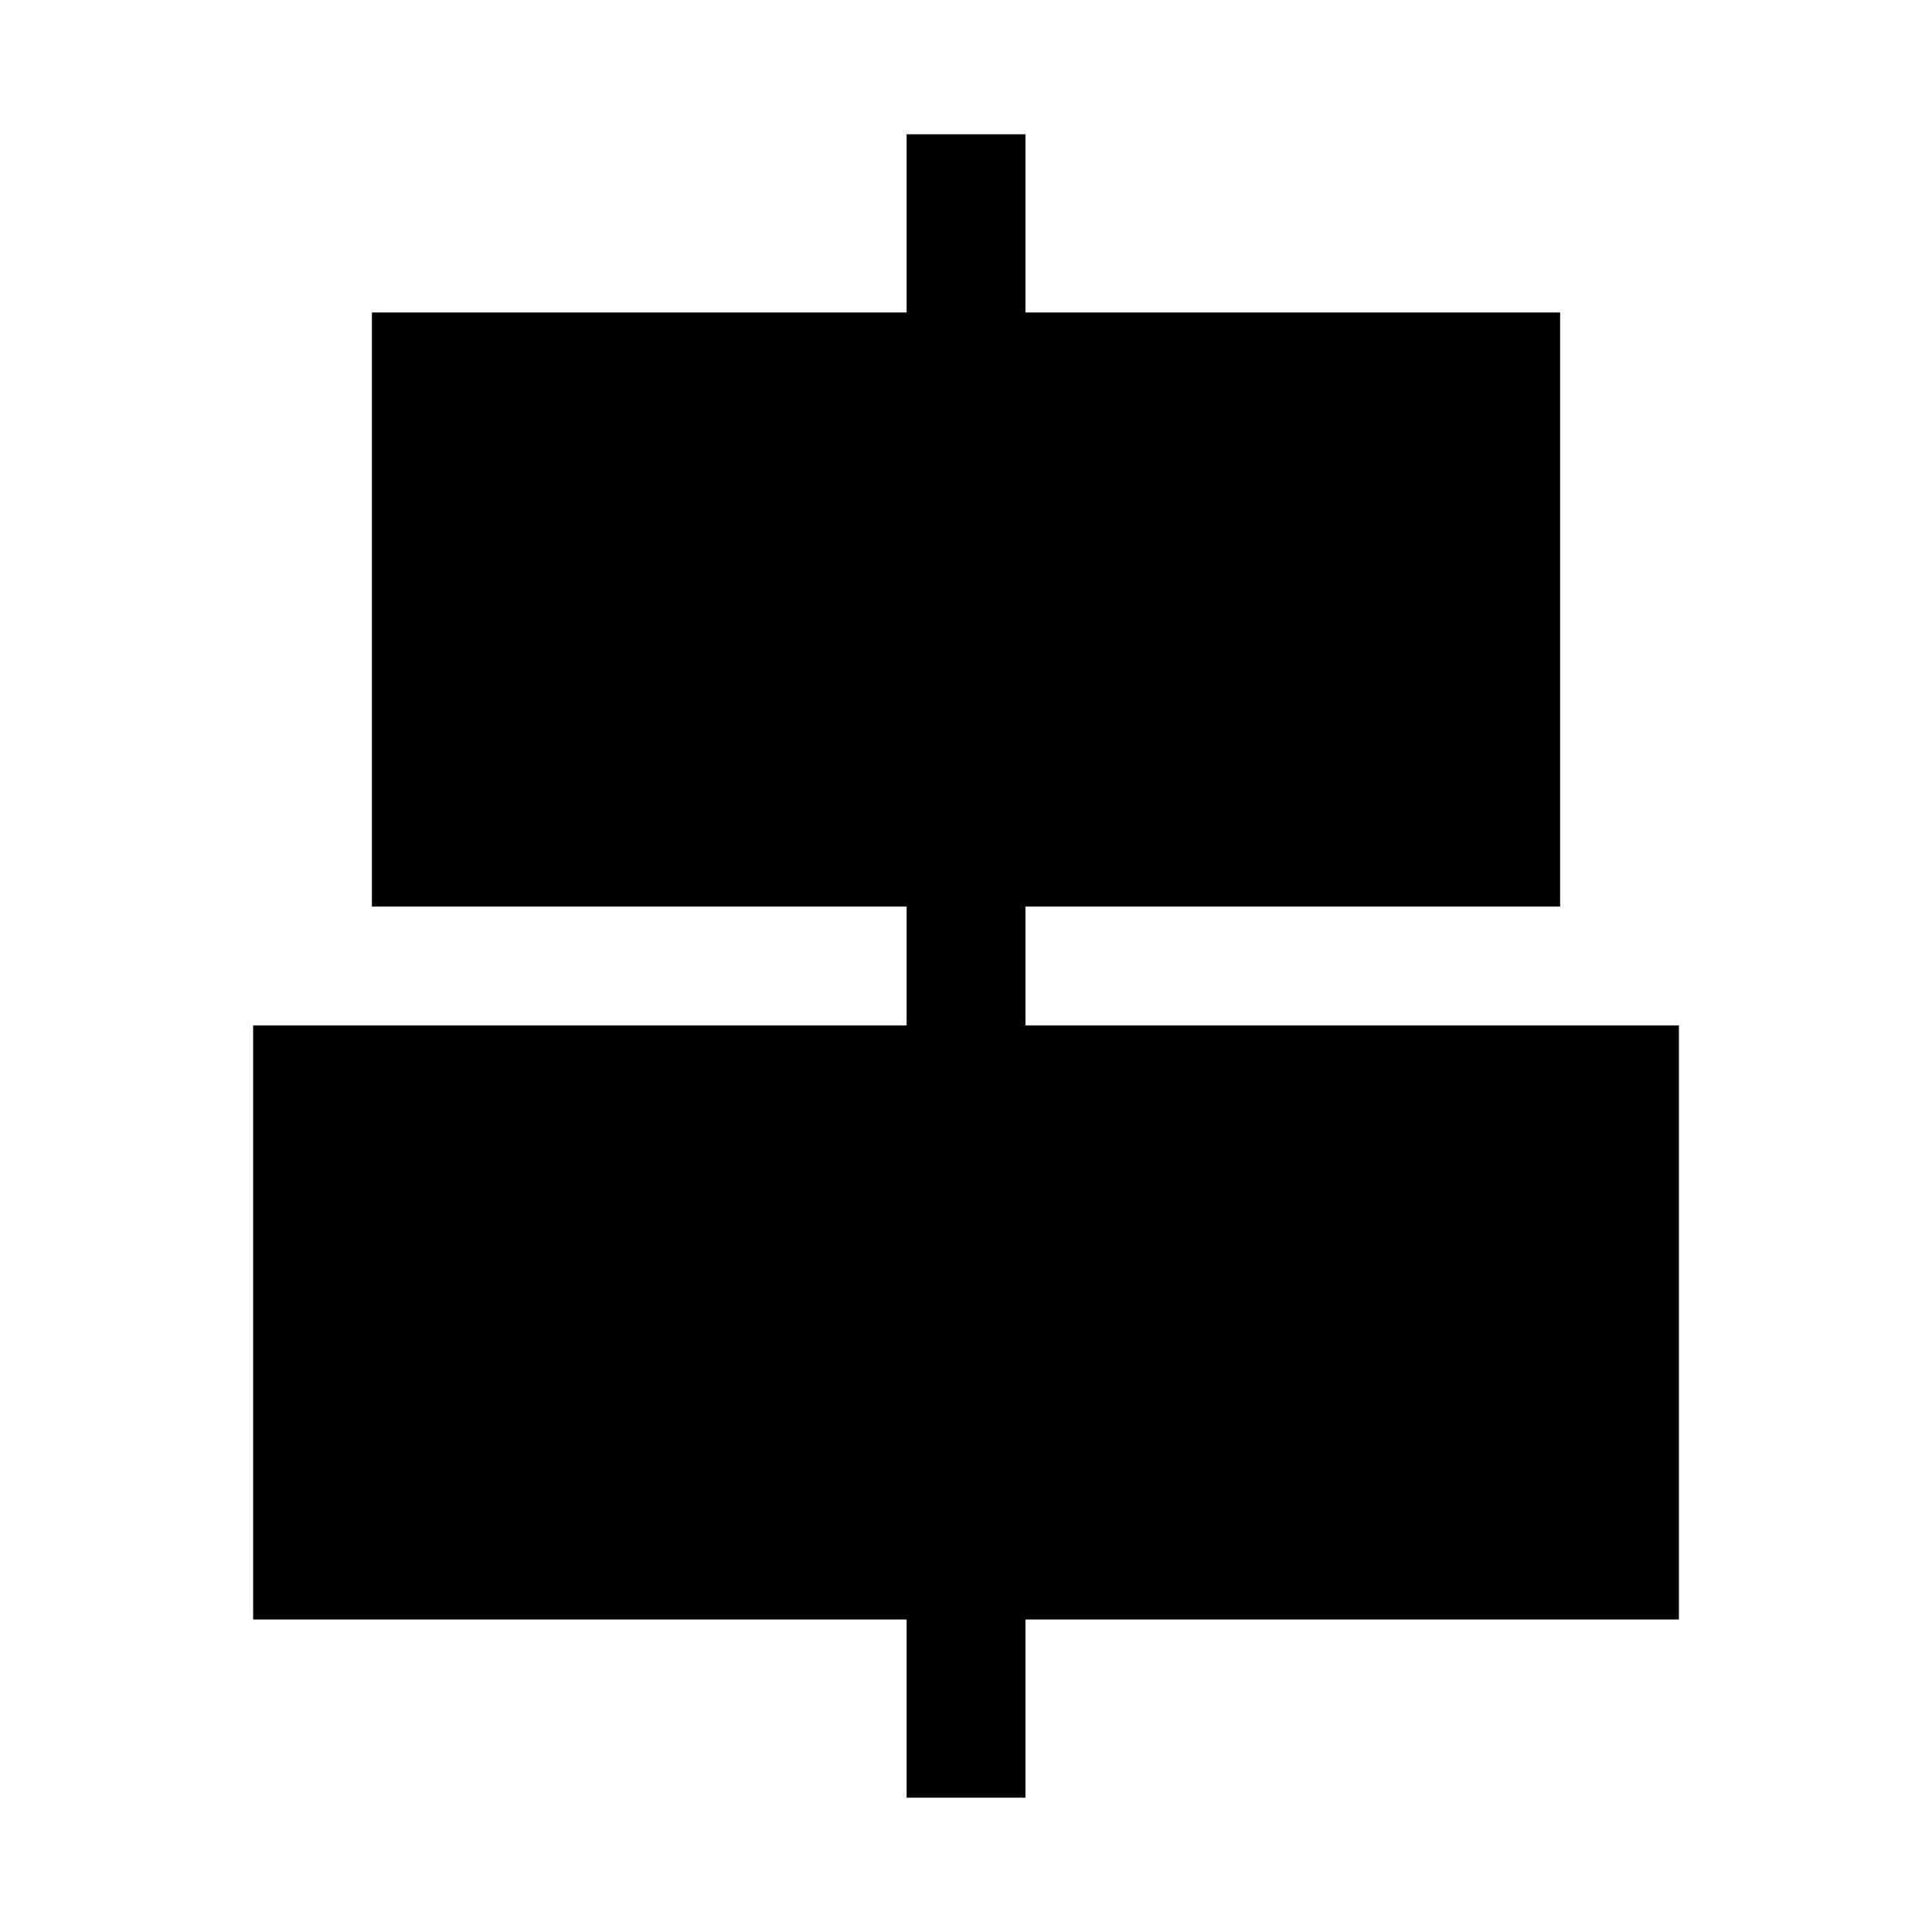
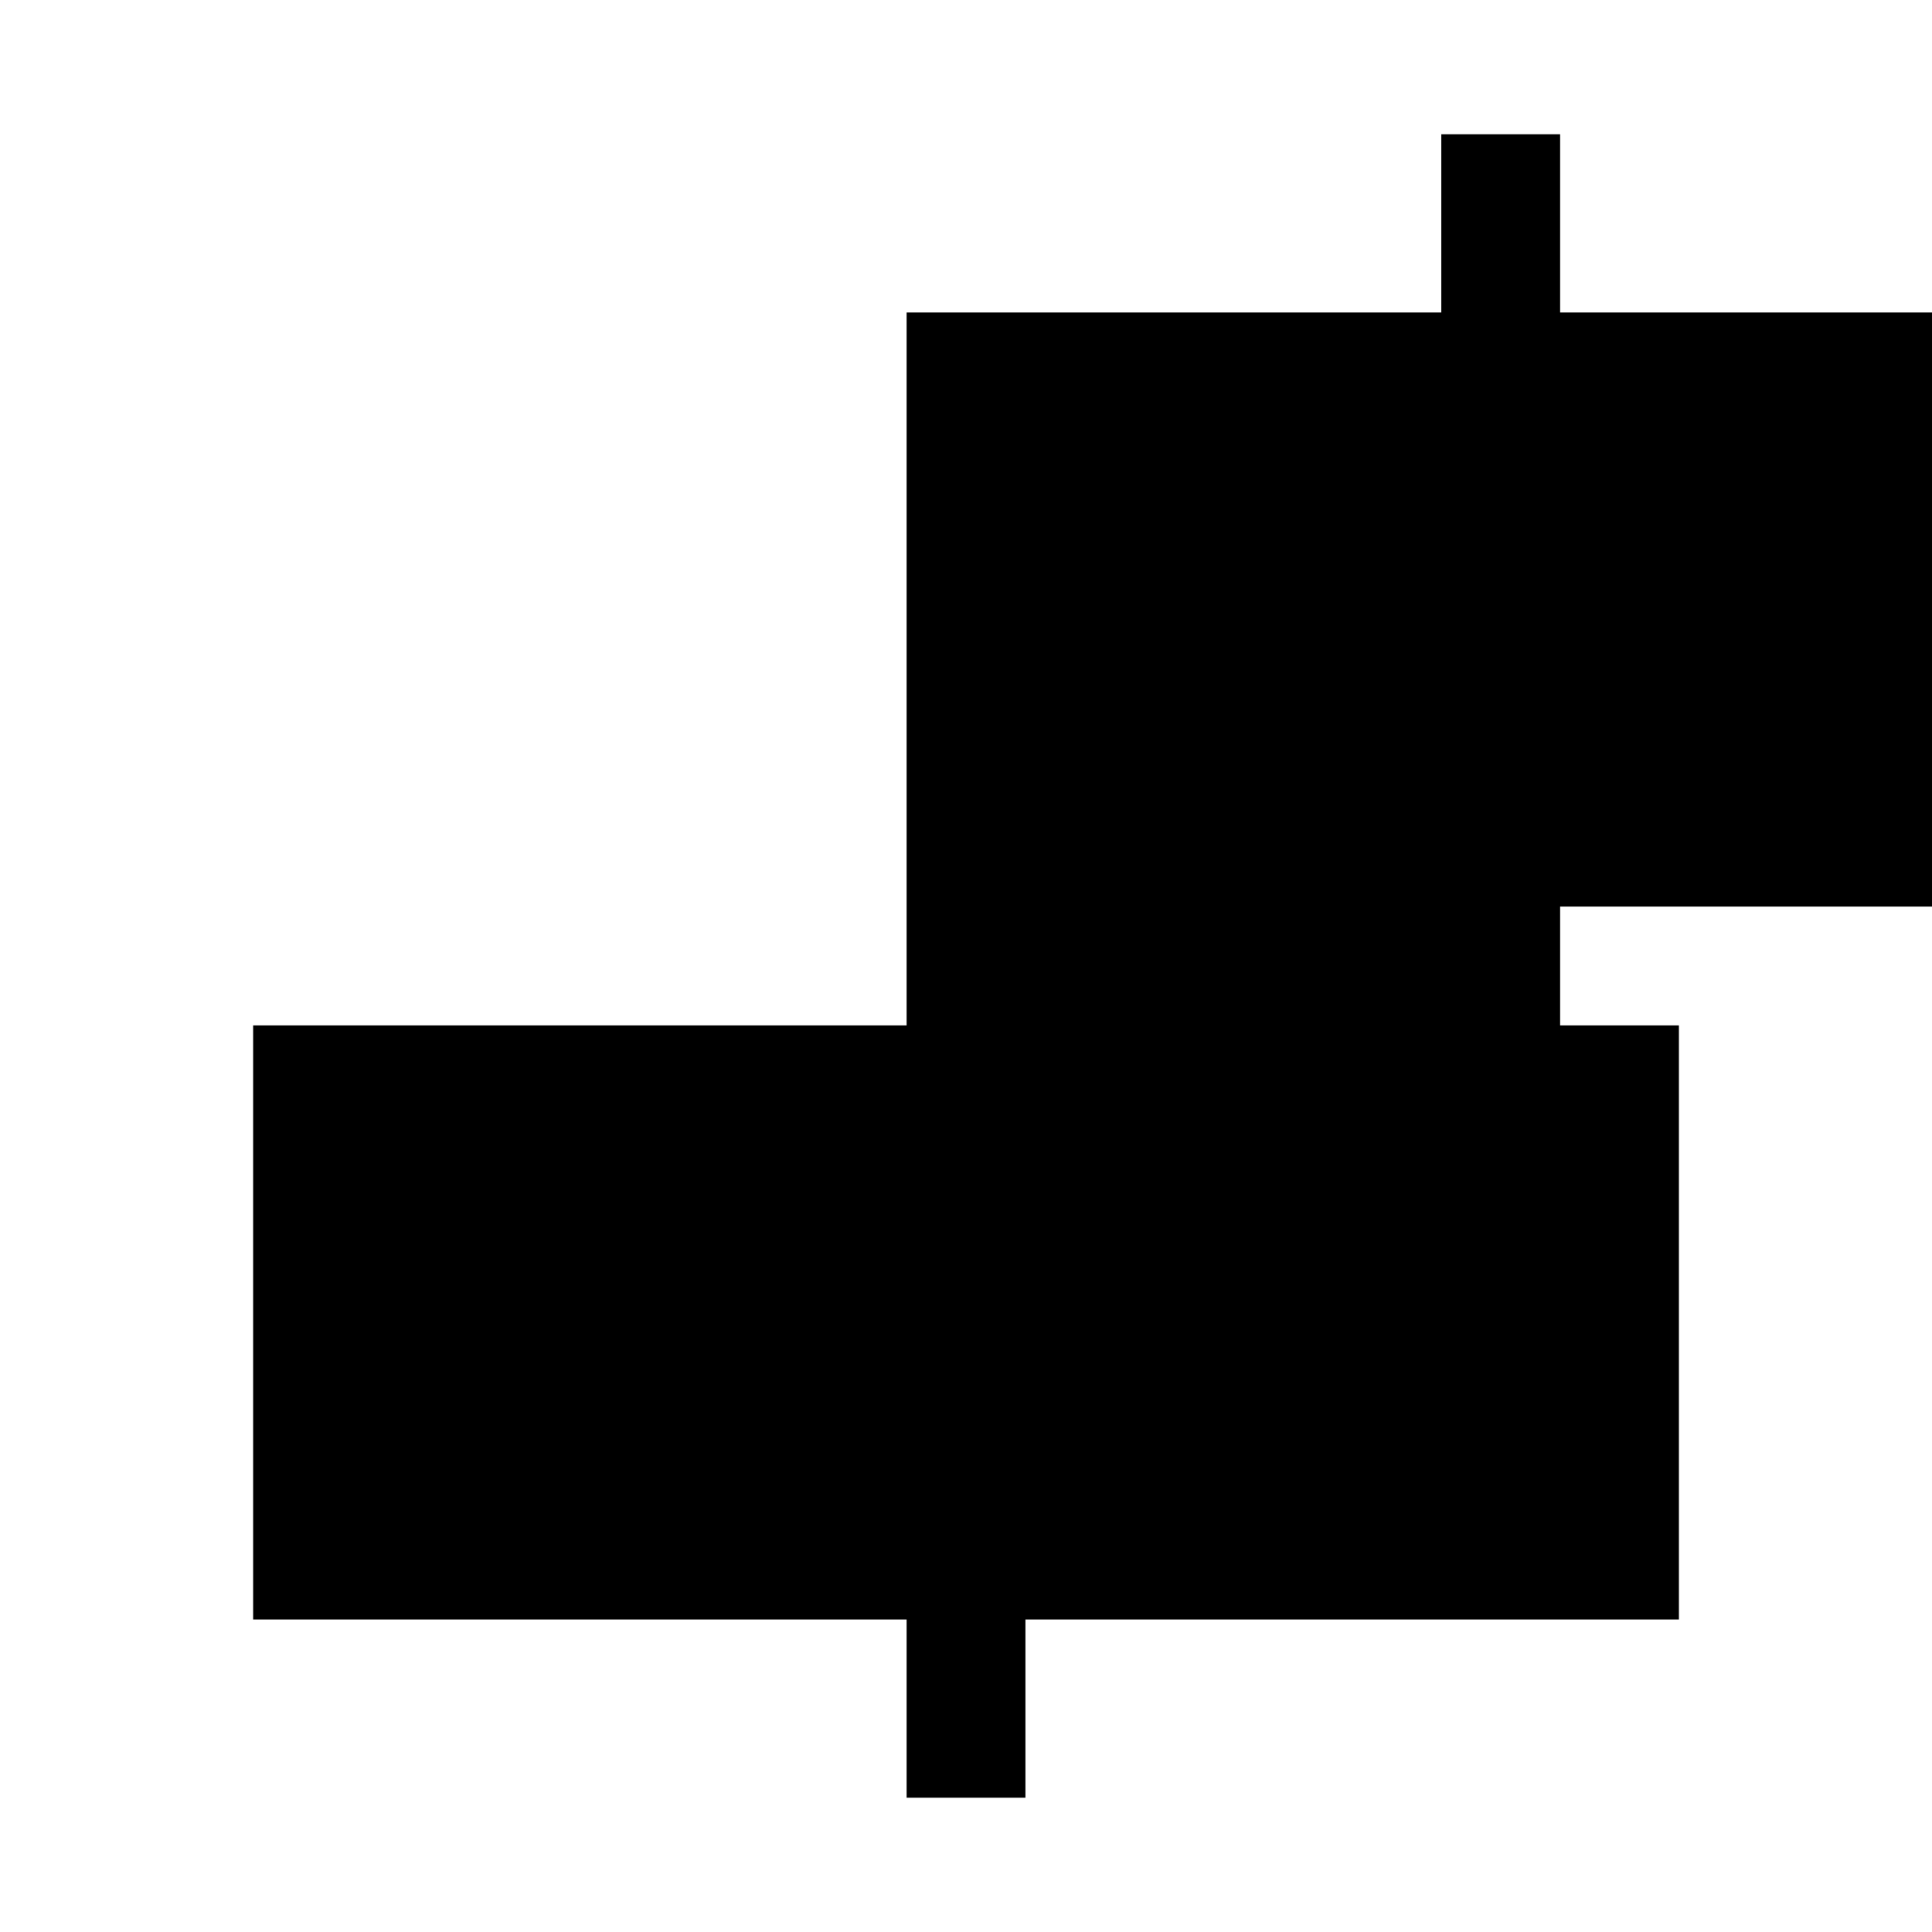
<svg xmlns="http://www.w3.org/2000/svg" fill="#000000" width="800px" height="800px" version="1.1" viewBox="144 144 512 512">
-   <path d="m588.93 415.74v157.44h-173.18v47.23h-31.488v-47.23h-173.18v-157.44h173.18v-31.488h-141.7v-157.44h141.7v-47.23h31.488v47.23h141.7v157.44h-141.7v31.488z" />
+   <path d="m588.93 415.74v157.44h-173.18v47.23h-31.488v-47.23h-173.18v-157.44h173.18v-31.488v-157.44h141.7v-47.23h31.488v47.23h141.7v157.44h-141.7v31.488z" />
</svg>